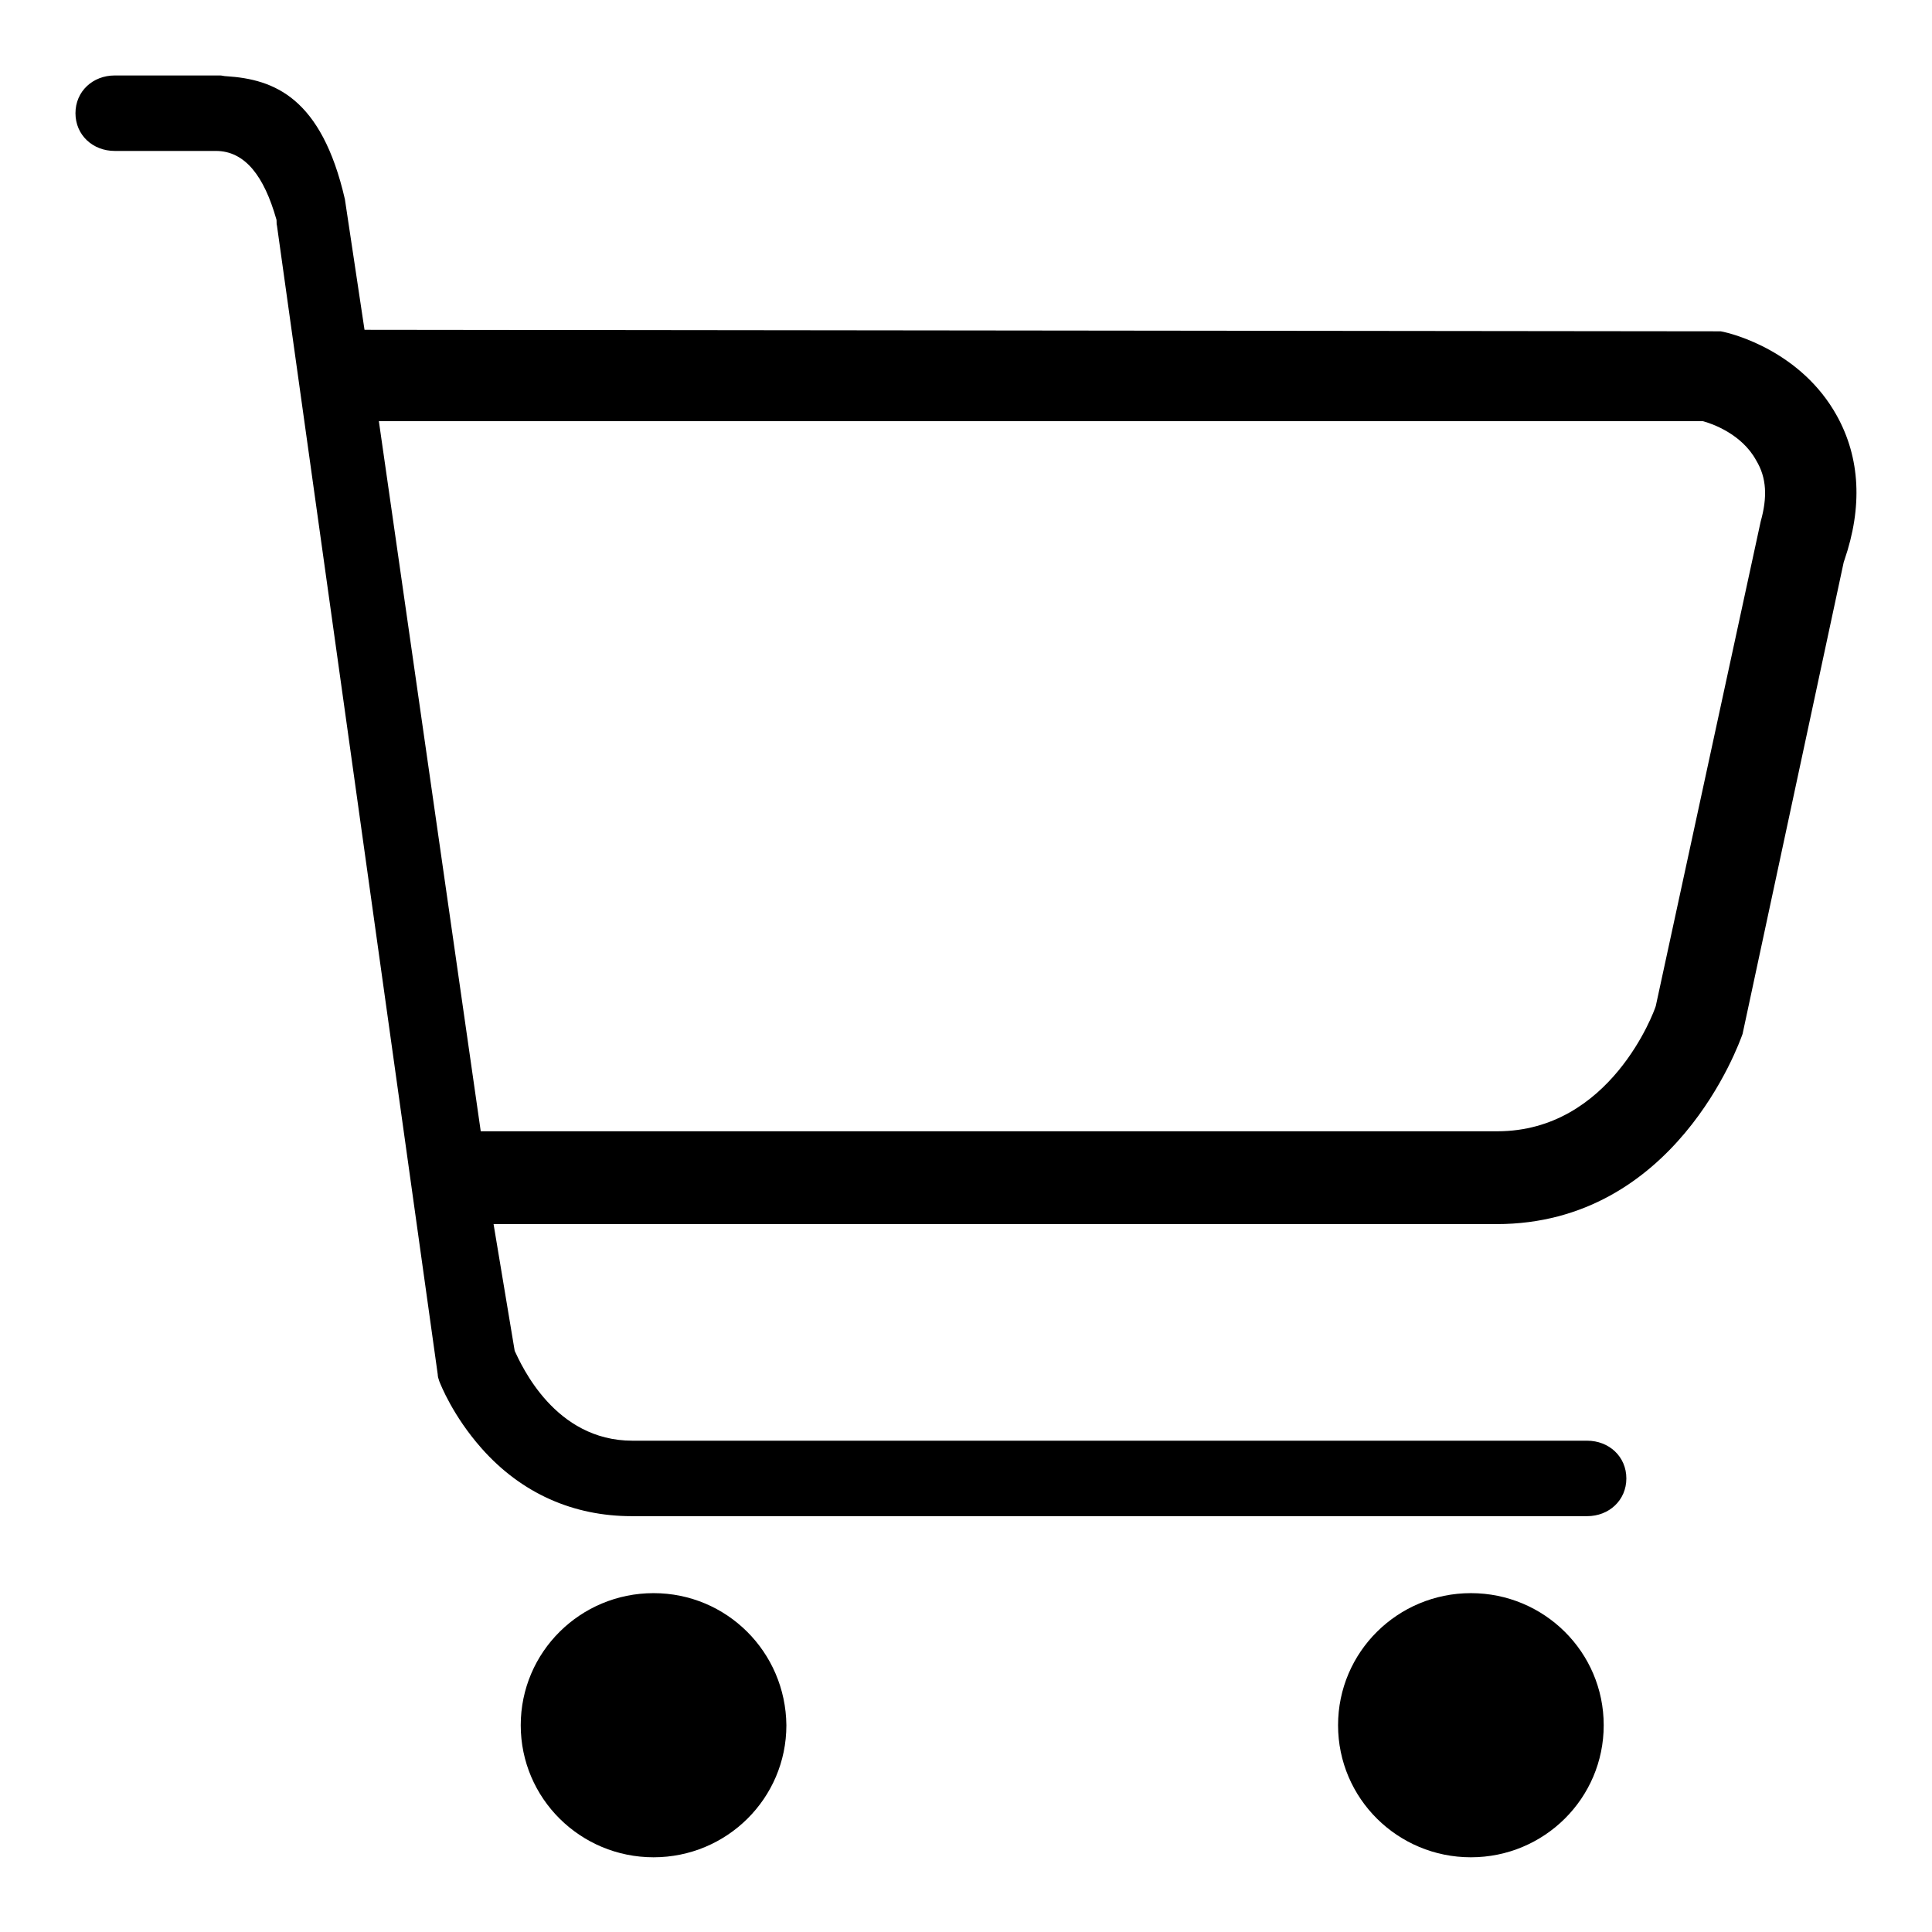
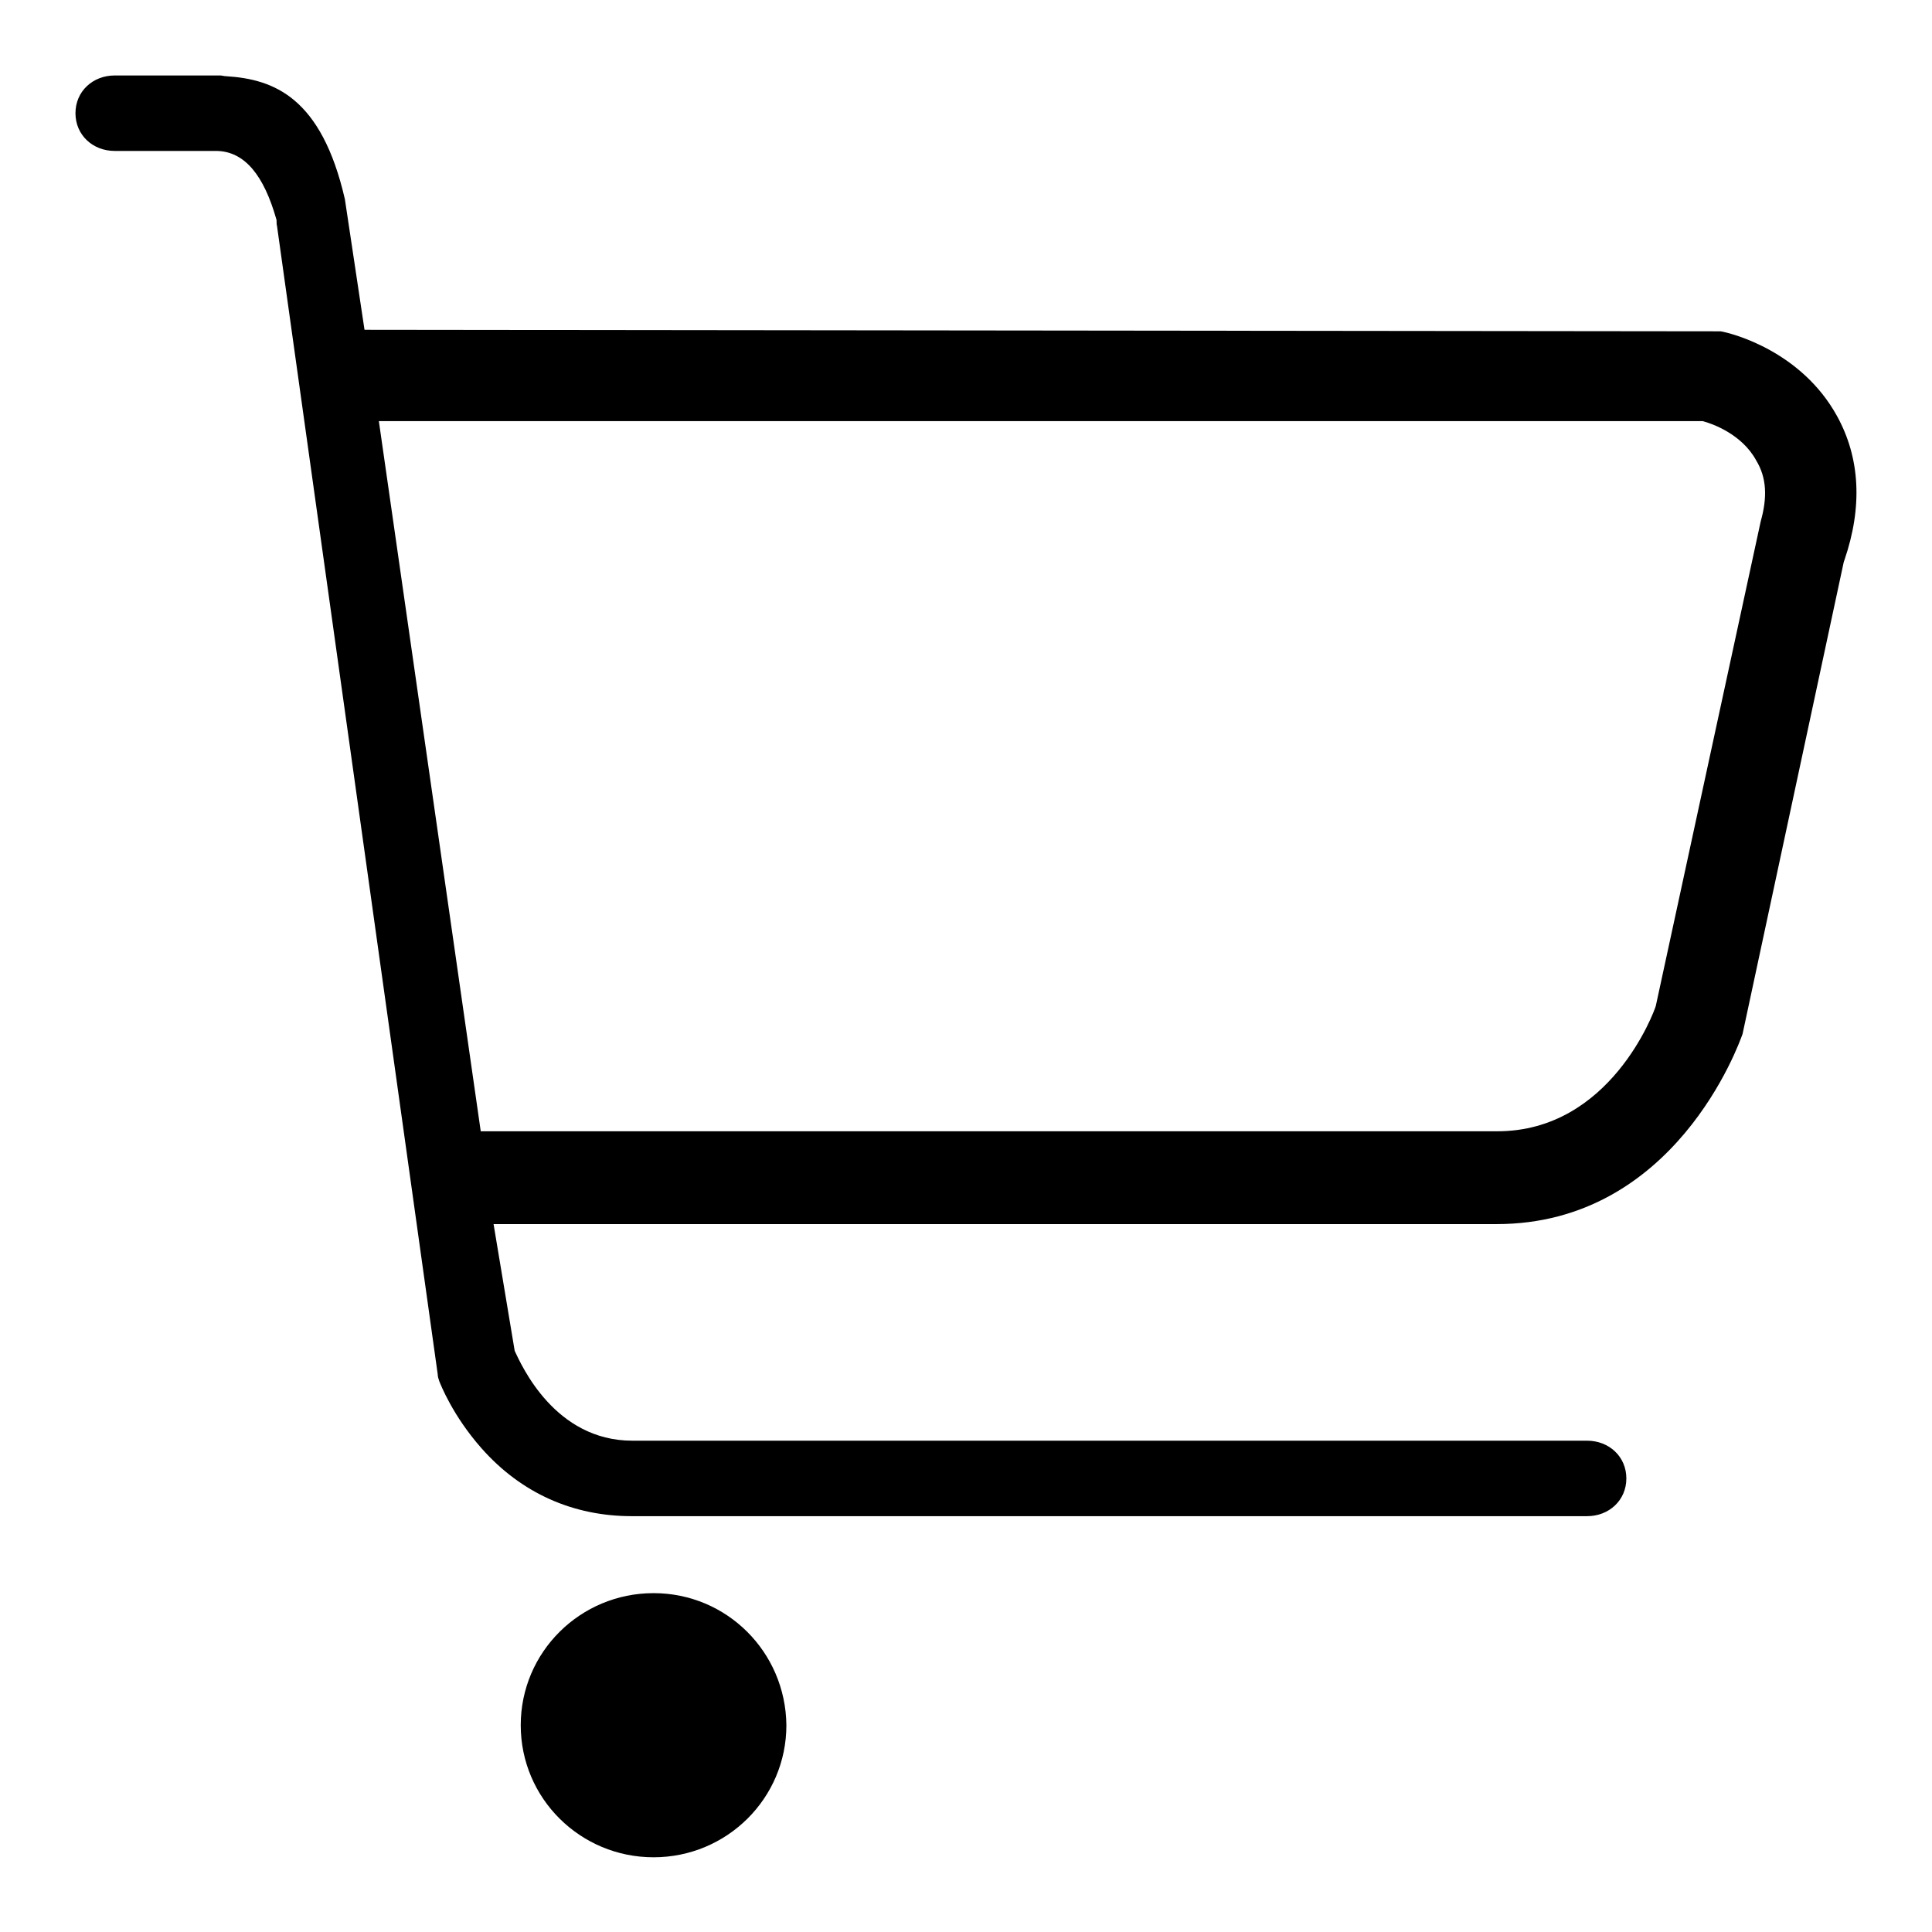
<svg xmlns="http://www.w3.org/2000/svg" version="1.1" x="0px" y="0px" viewBox="0 0 256 256" enable-background="new 0 0 256 256" xml:space="preserve">
  <g>
    <g>
-       <path fill="#000000" d="M194.9,211.1c-9.7,0-17.6,7.8-17.6,17.5s7.9,17.5,17.6,17.5s17.6-7.8,17.6-17.5C212.5,218.9,204.6,211.1,194.9,211.1z" />
      <path fill="#000000" d="M86.6,211.1c-9.7,0-17.6,7.8-17.6,17.5s7.9,17.5,17.6,17.5c9.7,0,17.6-7.8,17.6-17.5C104.1,218.9,96.3,211.1,86.6,211.1z" />
      <path fill="#000000" d="M243.4,55.1c-4.7-8.5-13.7-10.9-15.4-11.2L48.3,43.7l-2.6-17.3C42.6,12.9,36.3,10.5,30,10.1c-0.3,0-0.6-0.1-0.8-0.1h-14c-2.9,0-5.2,2.1-5.2,5c0,2.9,2.3,5,5.2,5h13.4c3.9,0,6.4,3.4,8,9c0.1,0.2,0,0.6,0.1,0.9L58,182.1c0,0.3,0.1,0.6,0.2,0.9c0.2,0.5,1.8,4.6,5.6,8.9c5.3,6,12.2,9,19.9,9h126.6c2.9,0,5.2-2.1,5.2-5c0-2.9-2.3-5-5.2-5H83.8c-10.3,0-14.7-10-15.6-11.9l-2.8-16.8h132.9c23.6,0,32.1-23.8,32.6-25.2l13.4-62.5l0.1-0.3C246.8,67.2,246.5,60.7,243.4,55.1z M233.3,69.1l-13.9,64.2c-0.2,0.7-6,16.6-21,16.6H63.7L50.2,55.8h175.2h0.2c1.2,0.3,5.2,1.7,7.1,5.2C234.1,63.3,234.2,65.9,233.3,69.1z" />
    </g>
  </g>
</svg>